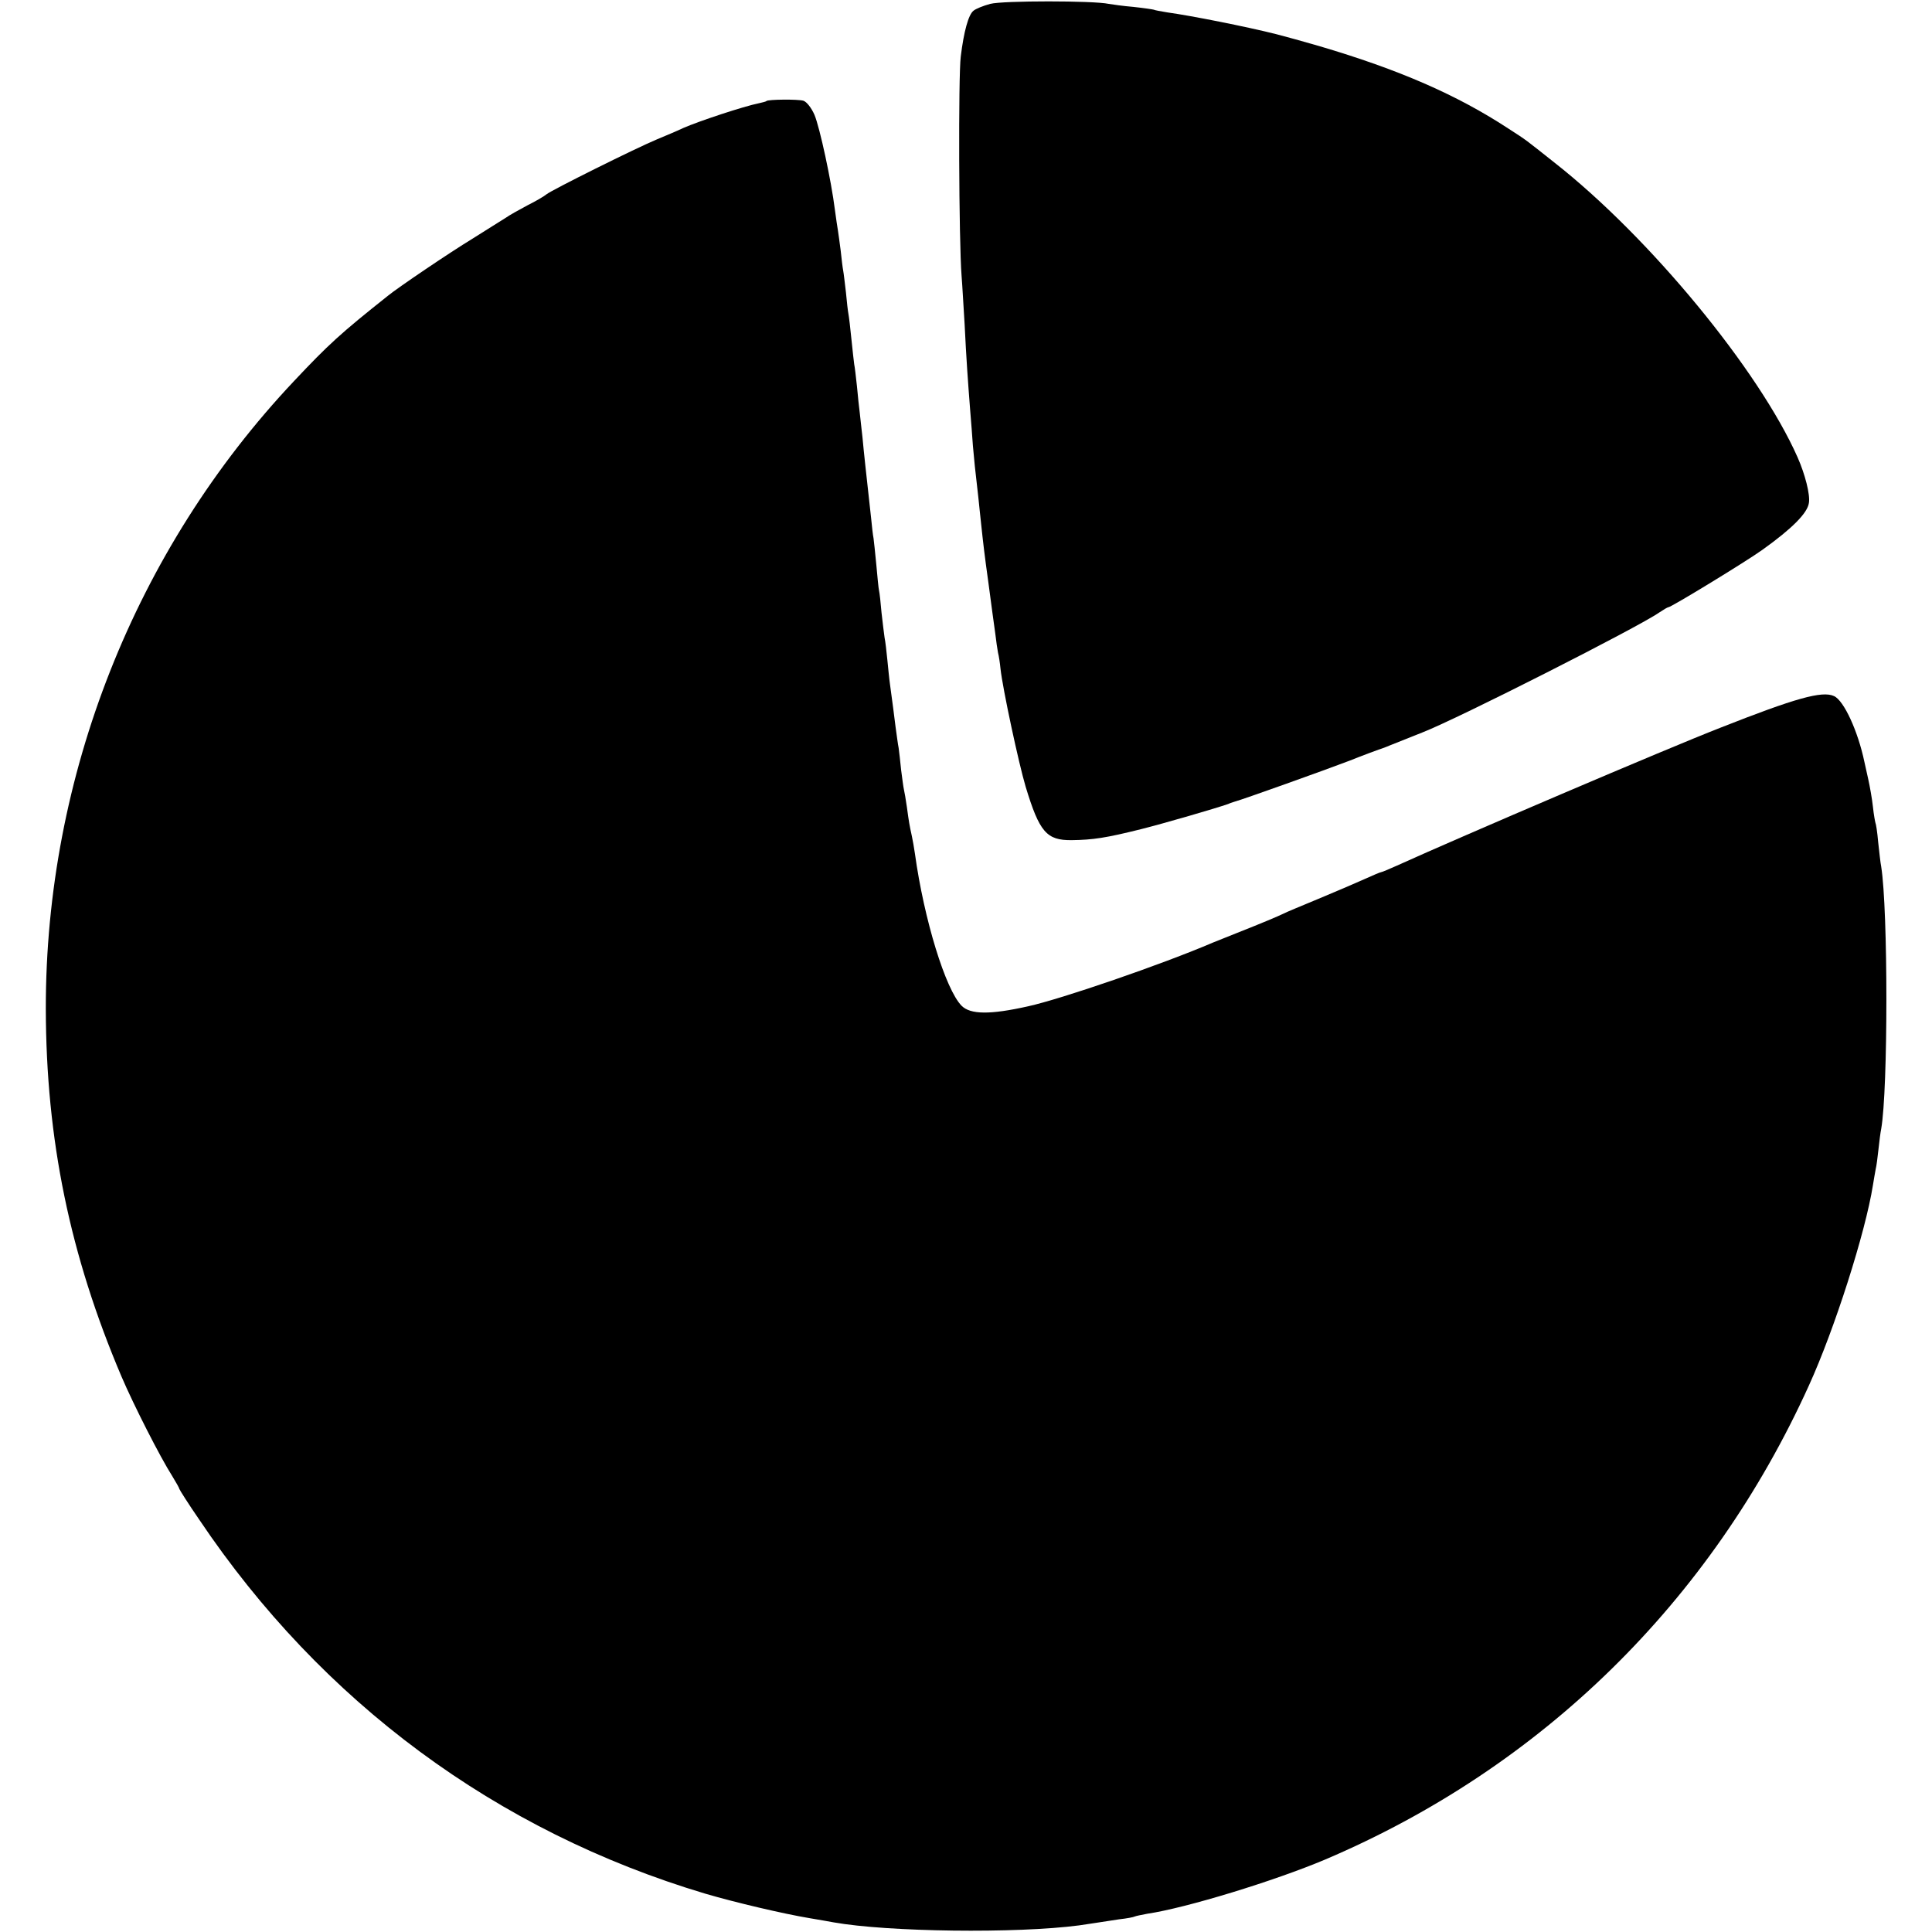
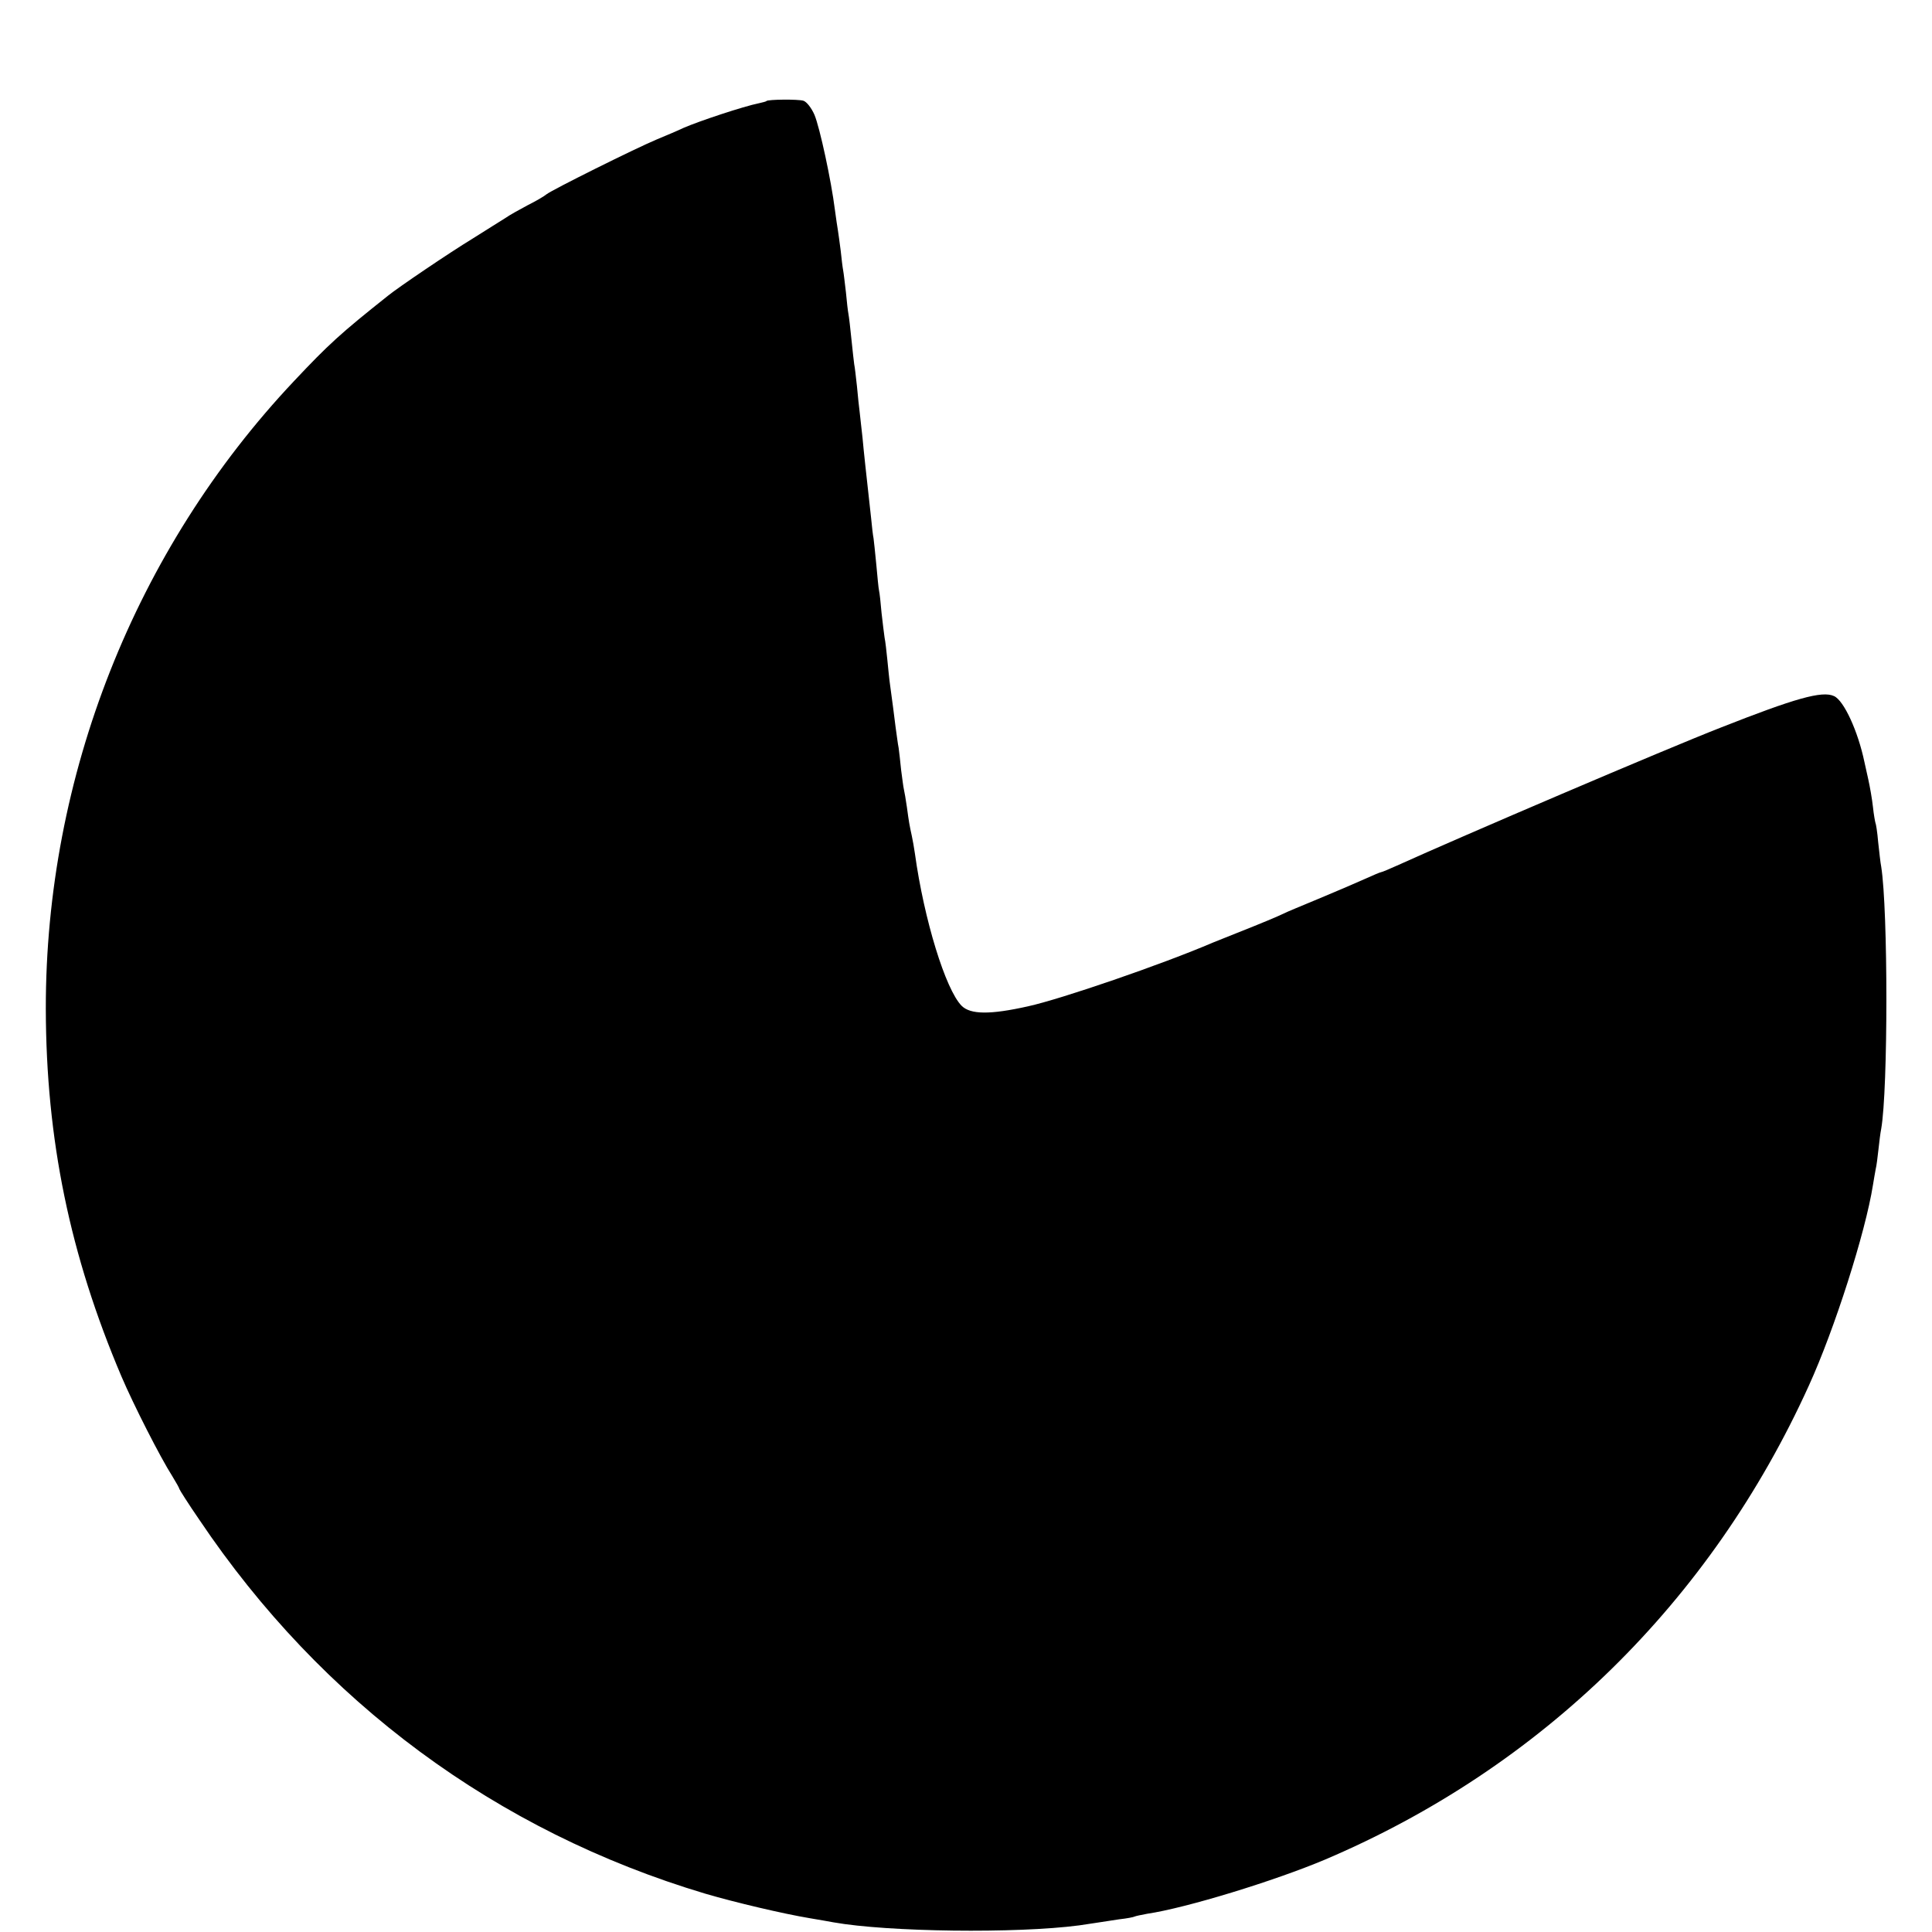
<svg xmlns="http://www.w3.org/2000/svg" version="1.0" width="700pt" height="700pt" viewBox="0 0 700 700" preserveAspectRatio="xMidYMid meet">
  <g transform="translate(0,700) scale(0.1,-0.1)" fill="#000000" stroke="none">
-     <path d="M3588 6986 c-26 -7 -53 -18 -61 -25 -18 -14 -35 -75 -46 -166 -9 -69 -7 -668 3 -795 3 -36 7 -114 11 -175 6 -124 12 -207 20 -310 3 -38 8 -97 10 -130 5 -55 7 -79 20 -190 2 -22 7 -65 10 -95 7 -66 12 -110 26 -210 14 -105 17 -128 25 -185 3 -27 8 -59 10 -70 3 -11 7 -37 9 -58 8 -73 66 -343 91 -427 50 -165 76 -195 167 -194 77 1 124 8 252 40 87 22 269 75 315 91 8 4 20 7 25 9 24 6 329 115 415 148 52 21 100 38 105 40 6 2 24 8 40 15 17 7 70 28 118 47 129 50 787 384 859 435 15 10 30 19 33 19 10 0 284 167 342 209 106 76 162 132 167 169 5 30 -14 104 -41 165 -140 316 -536 797 -881 1068 -110 87 -97 78 -165 122 -189 124 -399 215 -687 300 -73 21 -102 29 -155 43 -107 27 -308 67 -395 79 -24 4 -47 8 -50 10 -3 1 -36 6 -73 10 -37 3 -78 9 -90 11 -55 12 -384 12 -429 0z" />
    <path d="M2777 6634 c-1 -2 -14 -5 -27 -8 -55 -11 -218 -65 -275 -90 -16 -8 -59 -26 -95 -41 -81 -34 -380 -183 -400 -199 -8 -7 -39 -25 -69 -40 -30 -16 -66 -36 -80 -46 -14 -9 -69 -43 -121 -76 -79 -48 -267 -175 -305 -206 -171 -136 -214 -175 -340 -309 -576 -611 -900 -1432 -899 -2274 1 -474 87 -892 274 -1332 44 -103 140 -292 184 -361 14 -23 26 -44 26 -47 0 -2 32 -53 72 -111 444 -661 1077 -1129 1833 -1355 109 -32 283 -73 379 -89 34 -6 72 -12 86 -15 197 -35 662 -41 890 -11 14 2 41 6 60 9 19 3 58 9 85 13 28 3 53 8 56 10 4 2 24 6 45 10 142 21 461 119 644 196 786 334 1399 935 1754 1718 93 204 205 555 232 726 3 20 8 46 10 58 3 11 7 44 10 71 3 28 7 61 10 75 25 143 25 792 0 950 -3 14 -7 54 -11 89 -3 36 -8 67 -10 70 -1 3 -6 29 -9 58 -3 28 -11 73 -17 100 -6 26 -12 55 -14 63 -23 110 -74 222 -110 238 -43 20 -141 -8 -410 -114 -200 -78 -939 -394 -1173 -500 -29 -13 -55 -24 -58 -24 -3 0 -31 -12 -62 -26 -31 -14 -106 -46 -166 -71 -60 -25 -116 -48 -125 -53 -23 -11 -75 -33 -171 -71 -30 -12 -68 -27 -85 -34 -184 -79 -551 -205 -670 -231 -138 -31 -209 -30 -241 2 -58 59 -136 312 -169 551 -3 21 -8 49 -11 63 -9 41 -11 53 -18 105 -4 28 -9 57 -11 65 -2 8 -6 40 -10 70 -3 30 -7 66 -9 80 -3 14 -7 48 -11 75 -6 51 -11 85 -20 153 -3 20 -7 62 -10 92 -3 30 -7 66 -10 80 -2 14 -7 54 -11 90 -3 36 -7 72 -9 80 -2 8 -6 51 -10 95 -4 44 -9 87 -10 95 -2 9 -6 43 -9 75 -19 172 -26 235 -31 290 -4 33 -8 74 -10 90 -2 17 -7 59 -10 95 -4 36 -8 72 -10 80 -1 8 -6 49 -10 90 -4 41 -9 83 -11 93 -2 10 -6 45 -9 78 -4 33 -8 69 -10 79 -2 10 -6 43 -9 72 -4 29 -8 62 -10 73 -2 11 -7 45 -11 75 -13 105 -55 299 -74 344 -11 25 -28 47 -40 51 -19 6 -128 5 -134 -1z" />
  </g>
</svg>